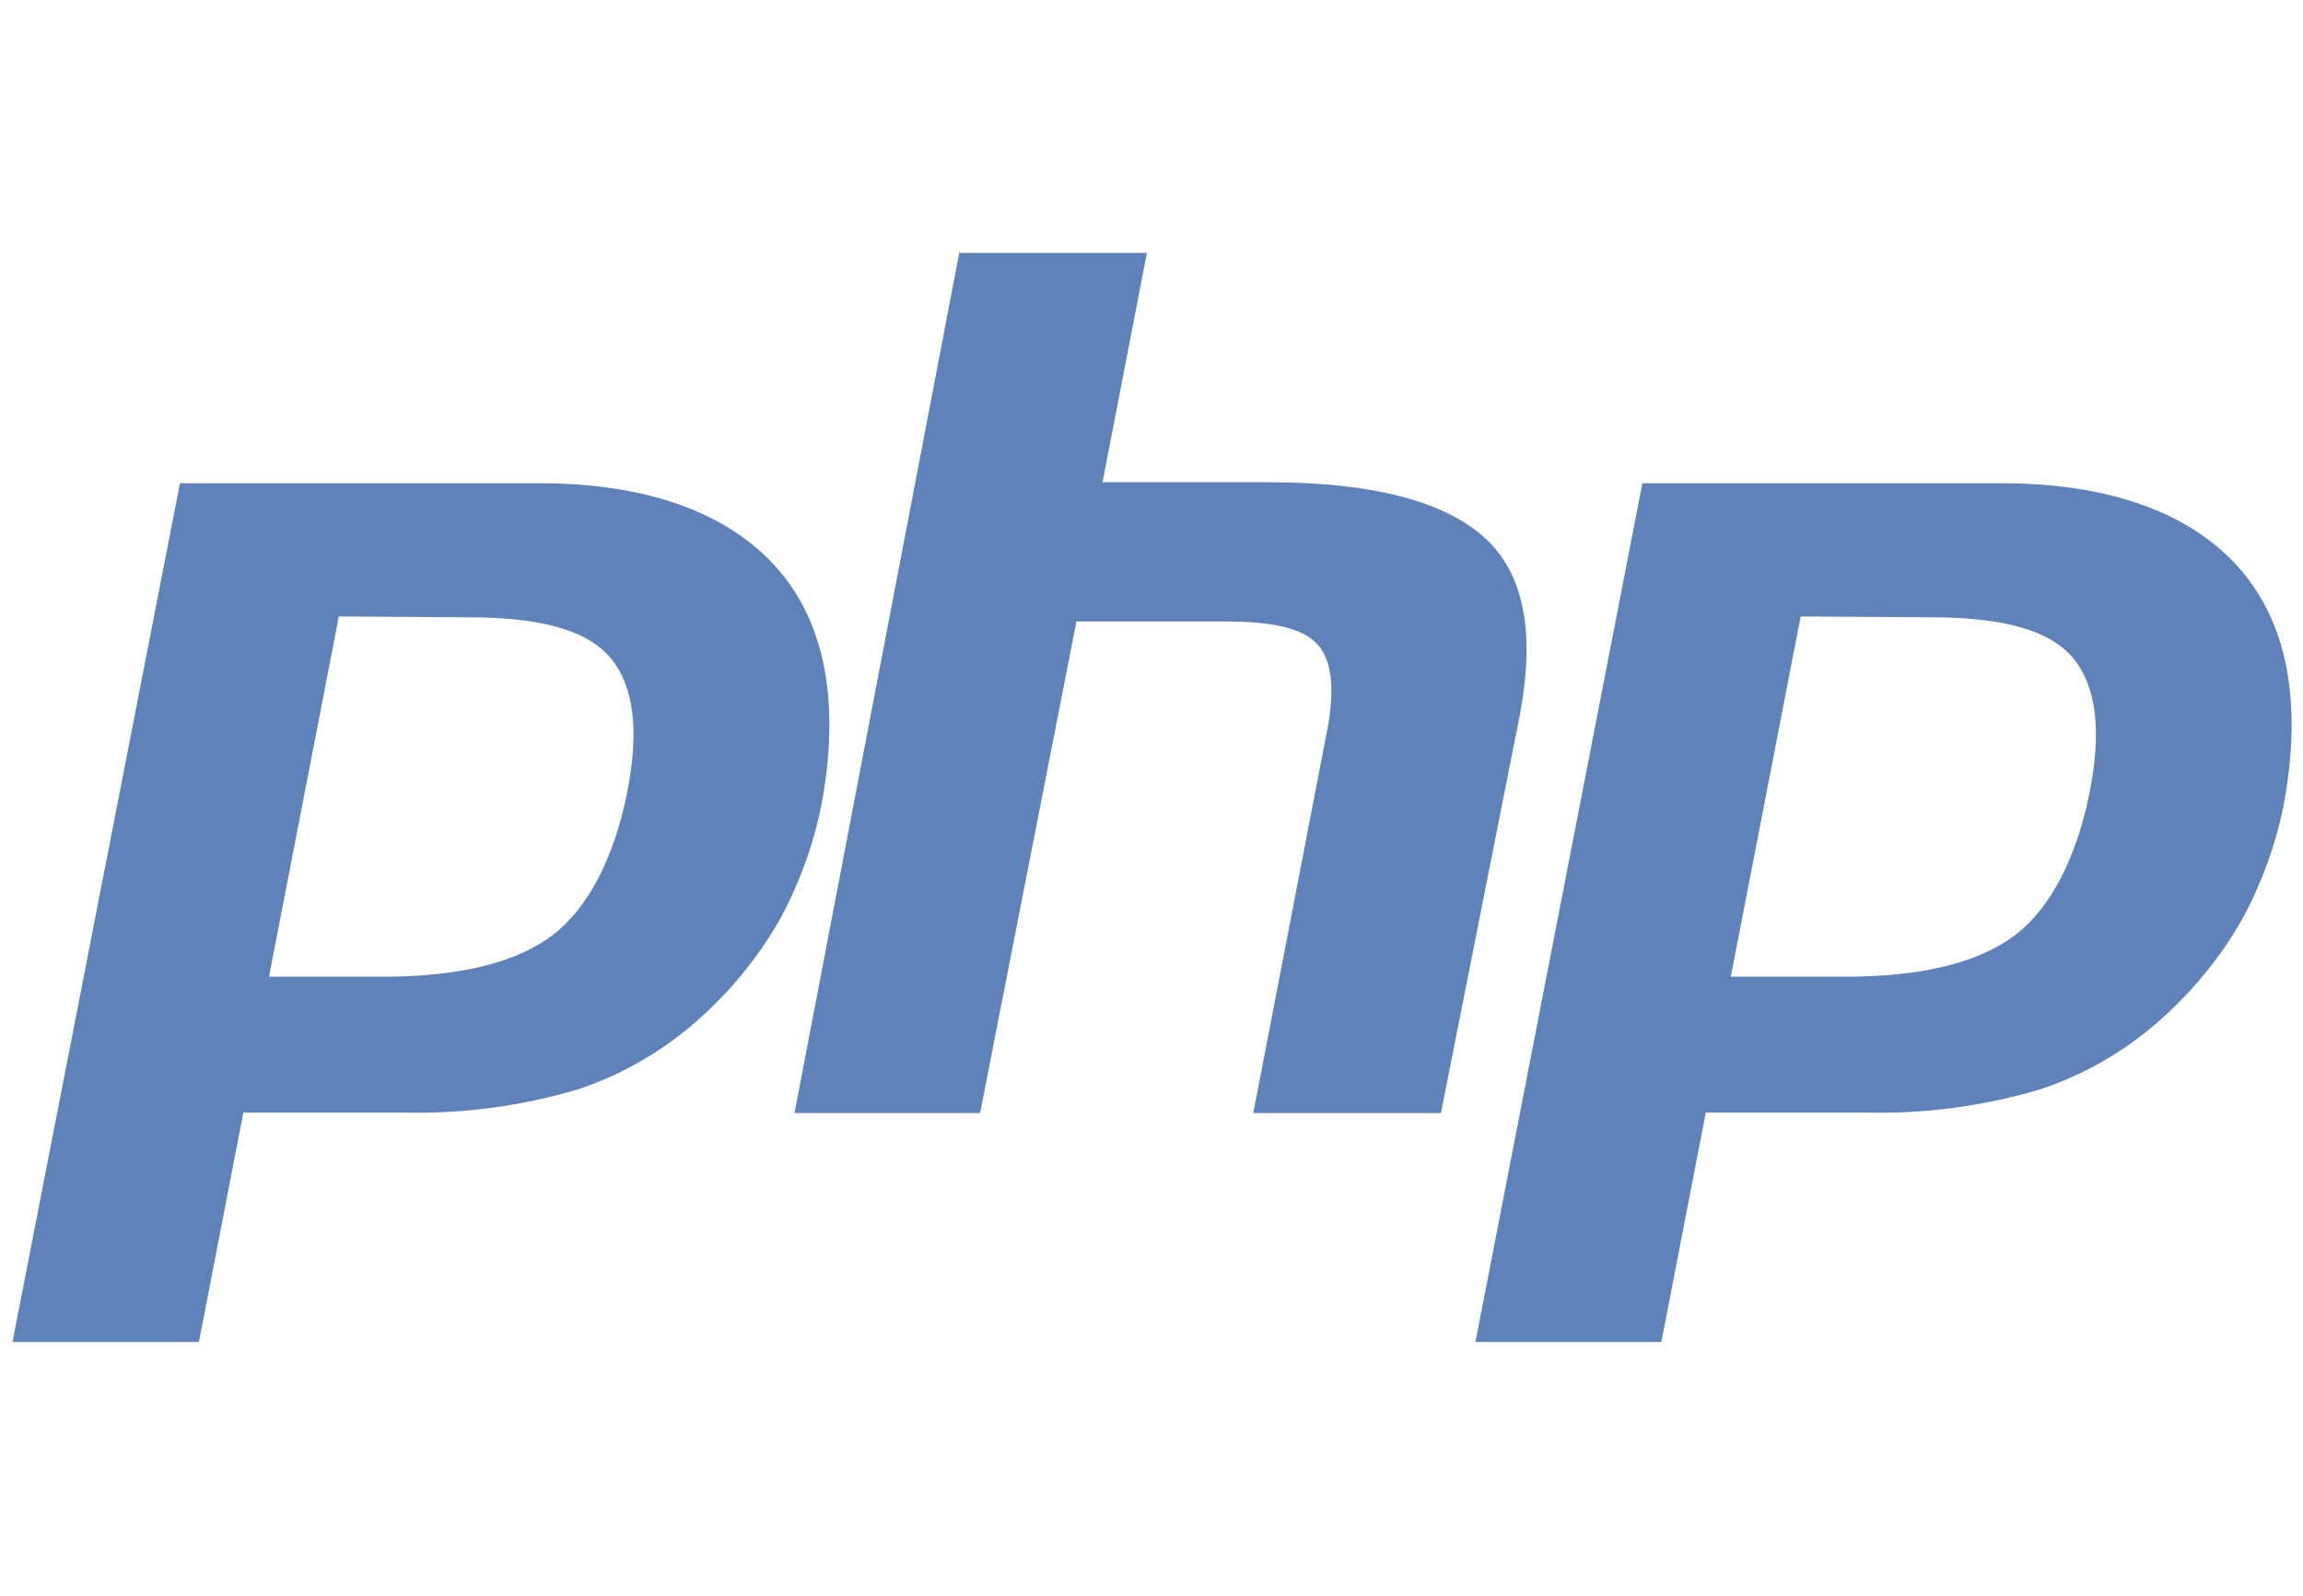
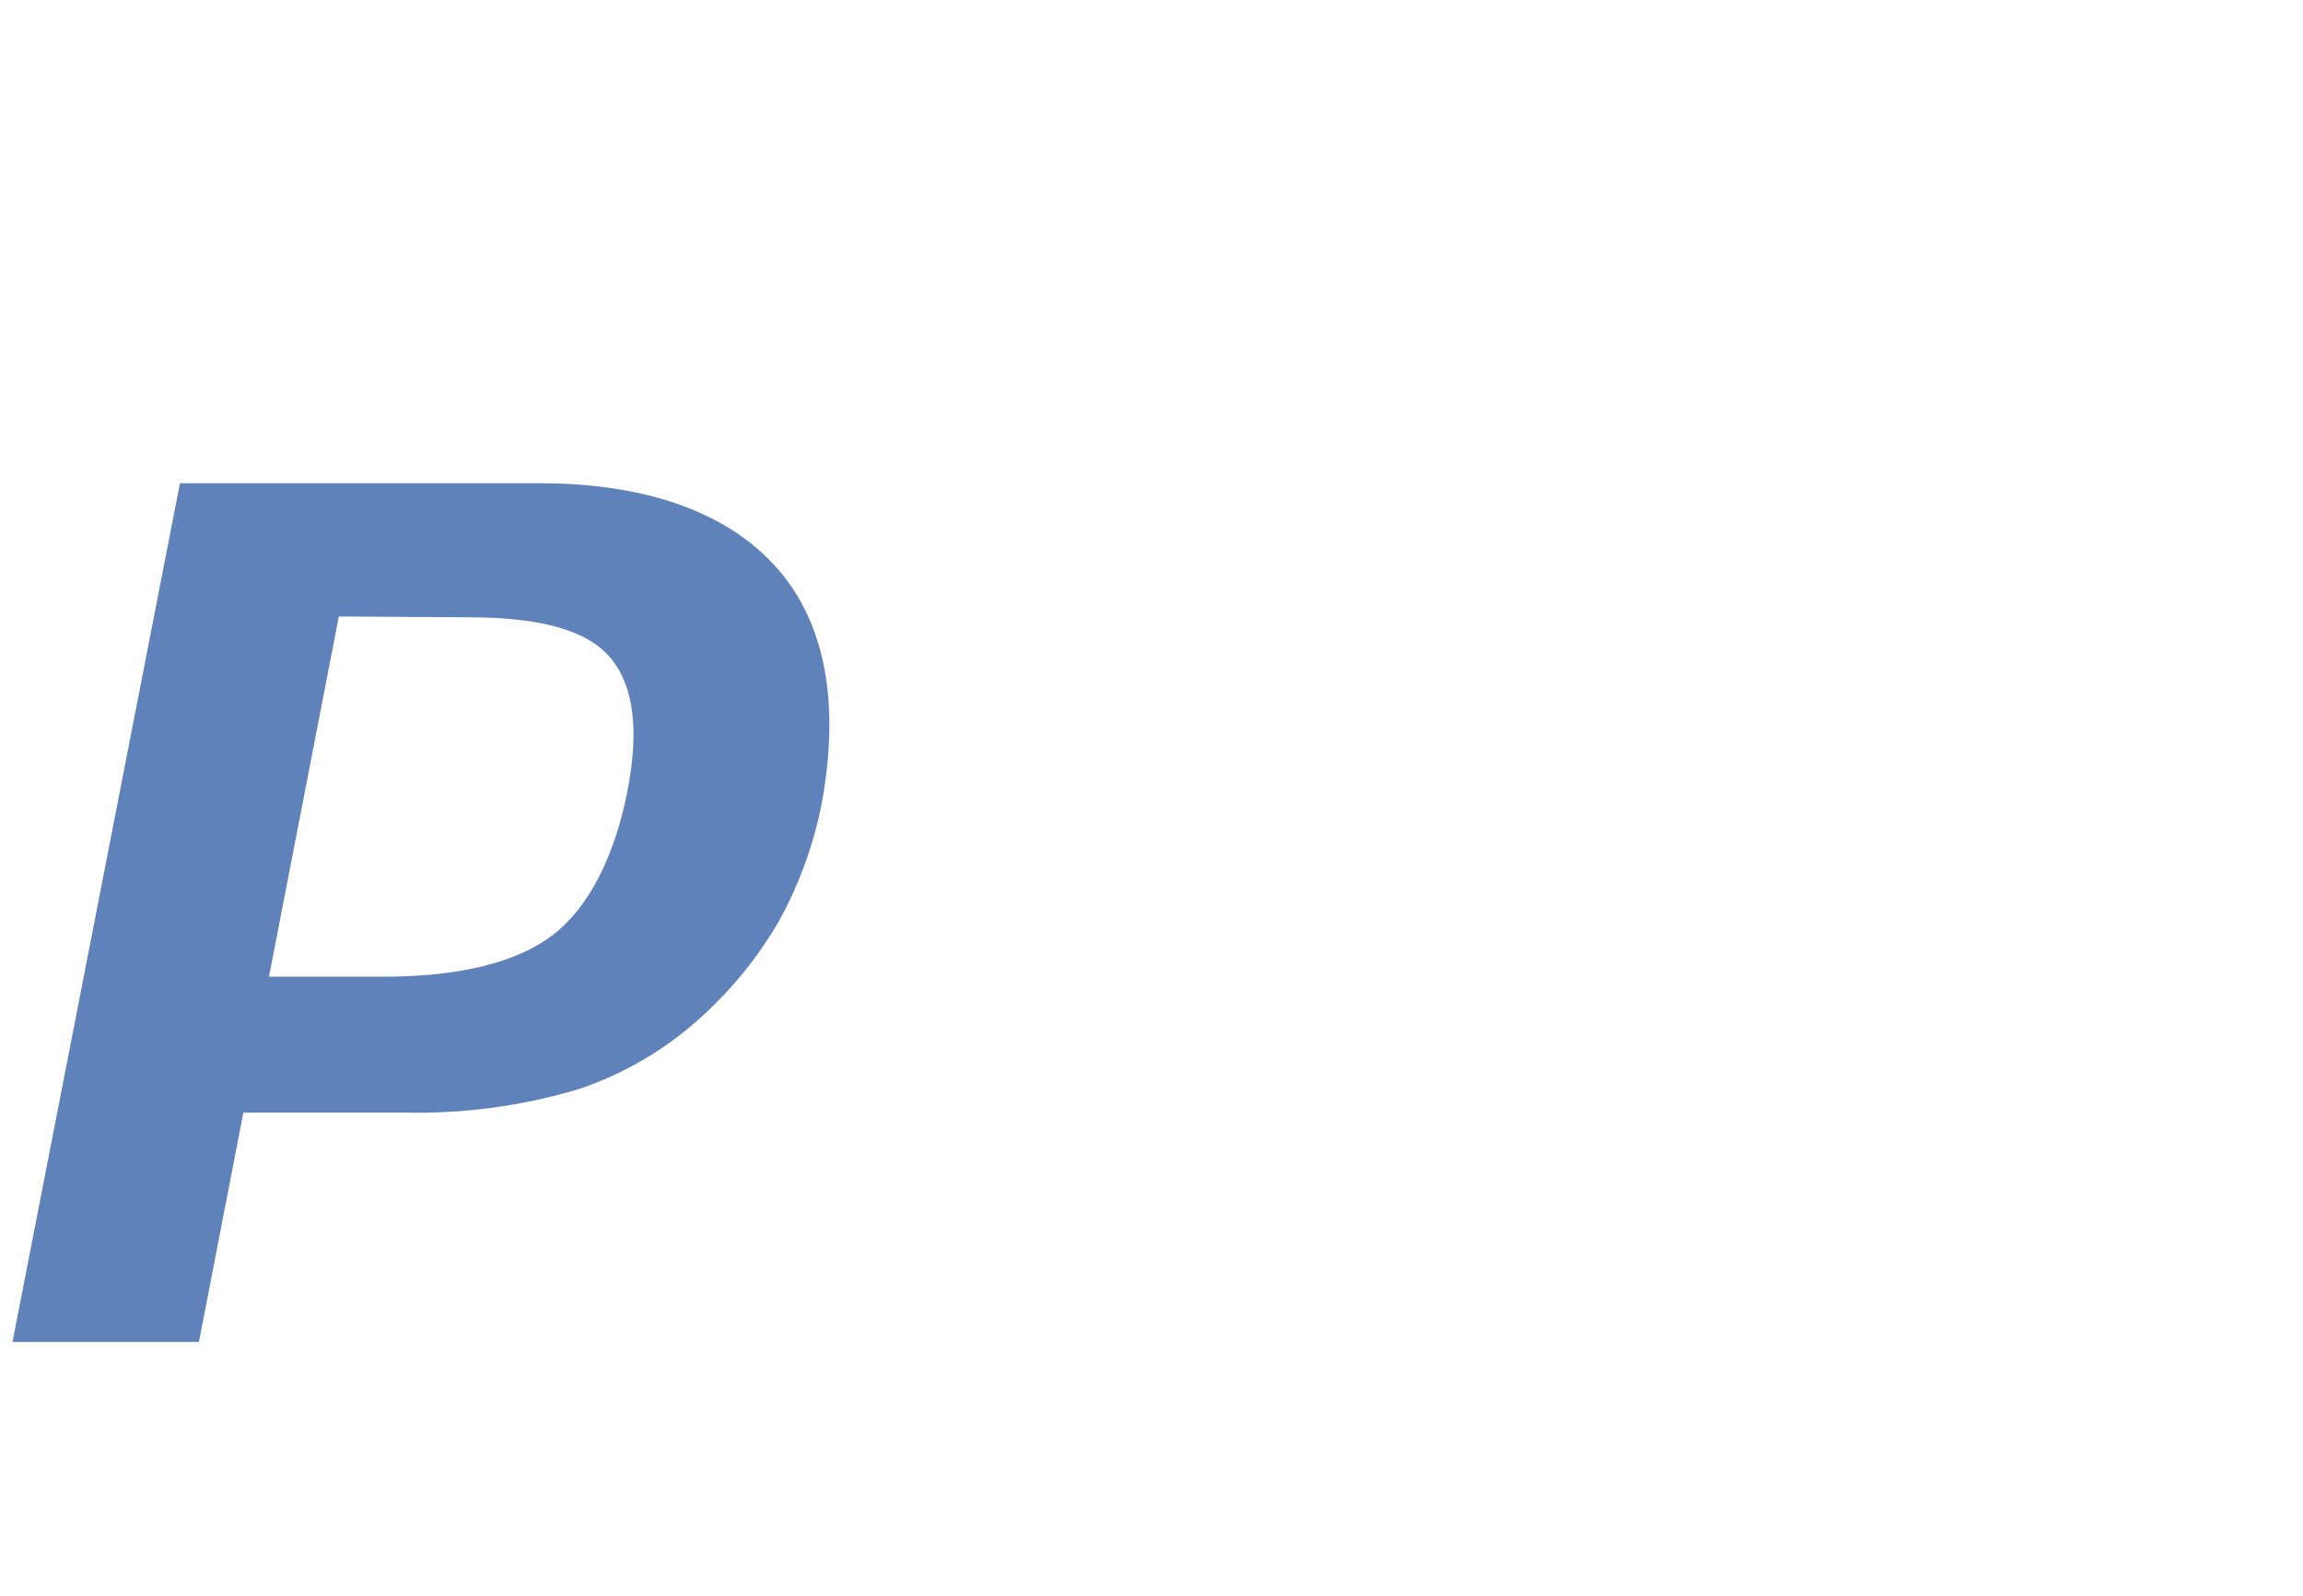
<svg xmlns="http://www.w3.org/2000/svg" width="150" height="104" viewBox="0 0 150 104" fill="none">
  <path d="M30.491 40.217C35.191 40.217 38.219 41.045 39.741 42.838C41.262 44.631 41.669 47.537 40.841 51.666C40.012 55.795 38.355 59.123 36.005 60.916C33.656 62.709 29.934 63.632 24.963 63.632H17.52L22.07 40.162L30.491 40.217ZM0.814 87.428H12.957L15.85 72.488H26.349C30.176 72.573 33.993 72.059 37.663 70.966C40.693 69.955 43.471 68.306 45.812 66.131C47.779 64.331 49.455 62.237 50.783 59.924C52.054 57.587 52.969 55.074 53.499 52.468C54.735 45.84 53.771 40.597 50.606 37.011C47.442 33.426 42.185 31.483 35.15 31.483H11.721L0.814 87.428Z" fill="#6082BB" />
-   <path d="M62.478 16.476H74.702L71.809 31.416H82.579C89.37 31.416 94.043 32.652 96.664 35.002C99.285 37.351 99.978 41.209 99.013 46.465L93.852 72.515H81.629L86.396 47.809C86.953 45.093 86.803 43.11 85.839 42.01C84.875 40.91 82.851 40.489 79.768 40.489H70.111L63.836 72.515H51.748L62.478 16.476Z" fill="#6082BB" />
-   <path d="M125.743 40.217C130.443 40.217 133.471 41.045 134.993 42.838C136.514 44.631 136.921 47.537 136.093 51.666C135.264 55.795 133.607 59.123 131.257 60.916C128.908 62.709 125.186 63.632 120.215 63.632H112.732L117.282 40.162L125.743 40.217ZM96.066 87.428H108.209L111.102 72.488H121.587C125.415 72.573 129.232 72.059 132.901 70.966C135.931 69.955 138.71 68.306 141.05 66.131C143.017 64.331 144.694 62.237 146.021 59.924C147.292 57.587 148.208 55.074 148.738 52.468C149.974 45.84 149.009 40.597 145.845 37.011C142.68 33.426 137.424 31.483 130.388 31.483H106.973L96.107 87.387L96.066 87.428Z" fill="#6082BB" />
</svg>